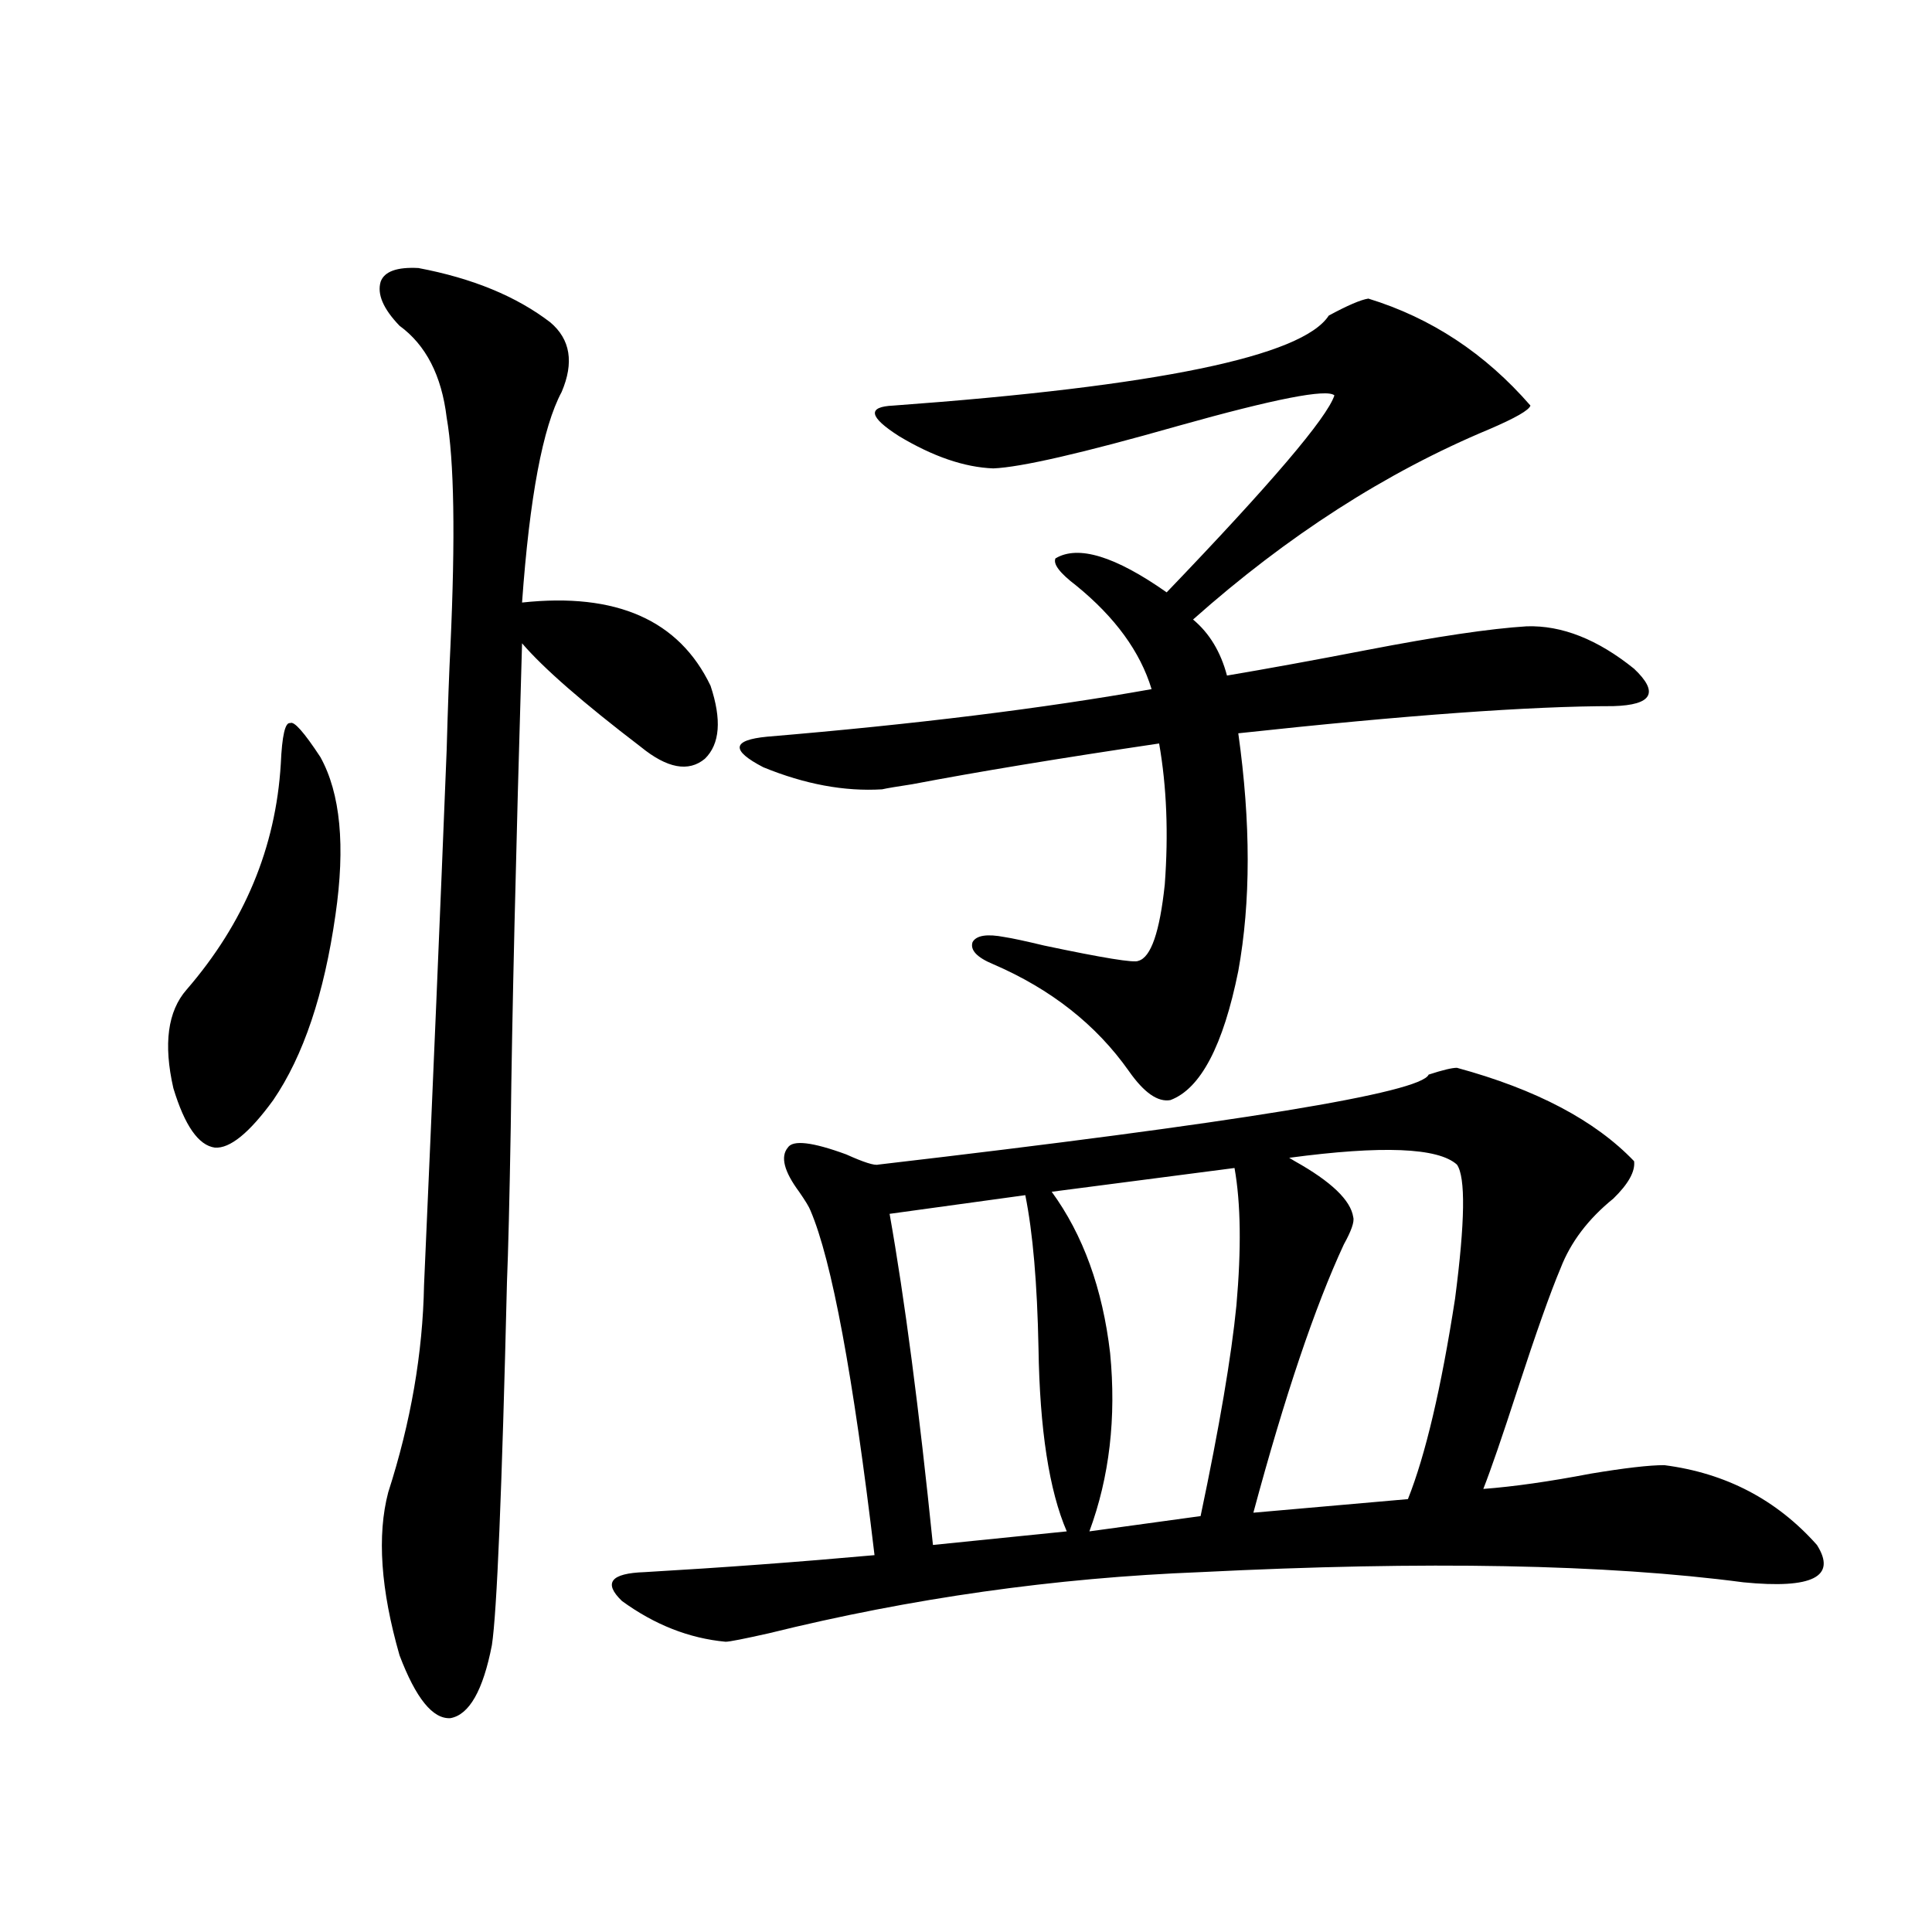
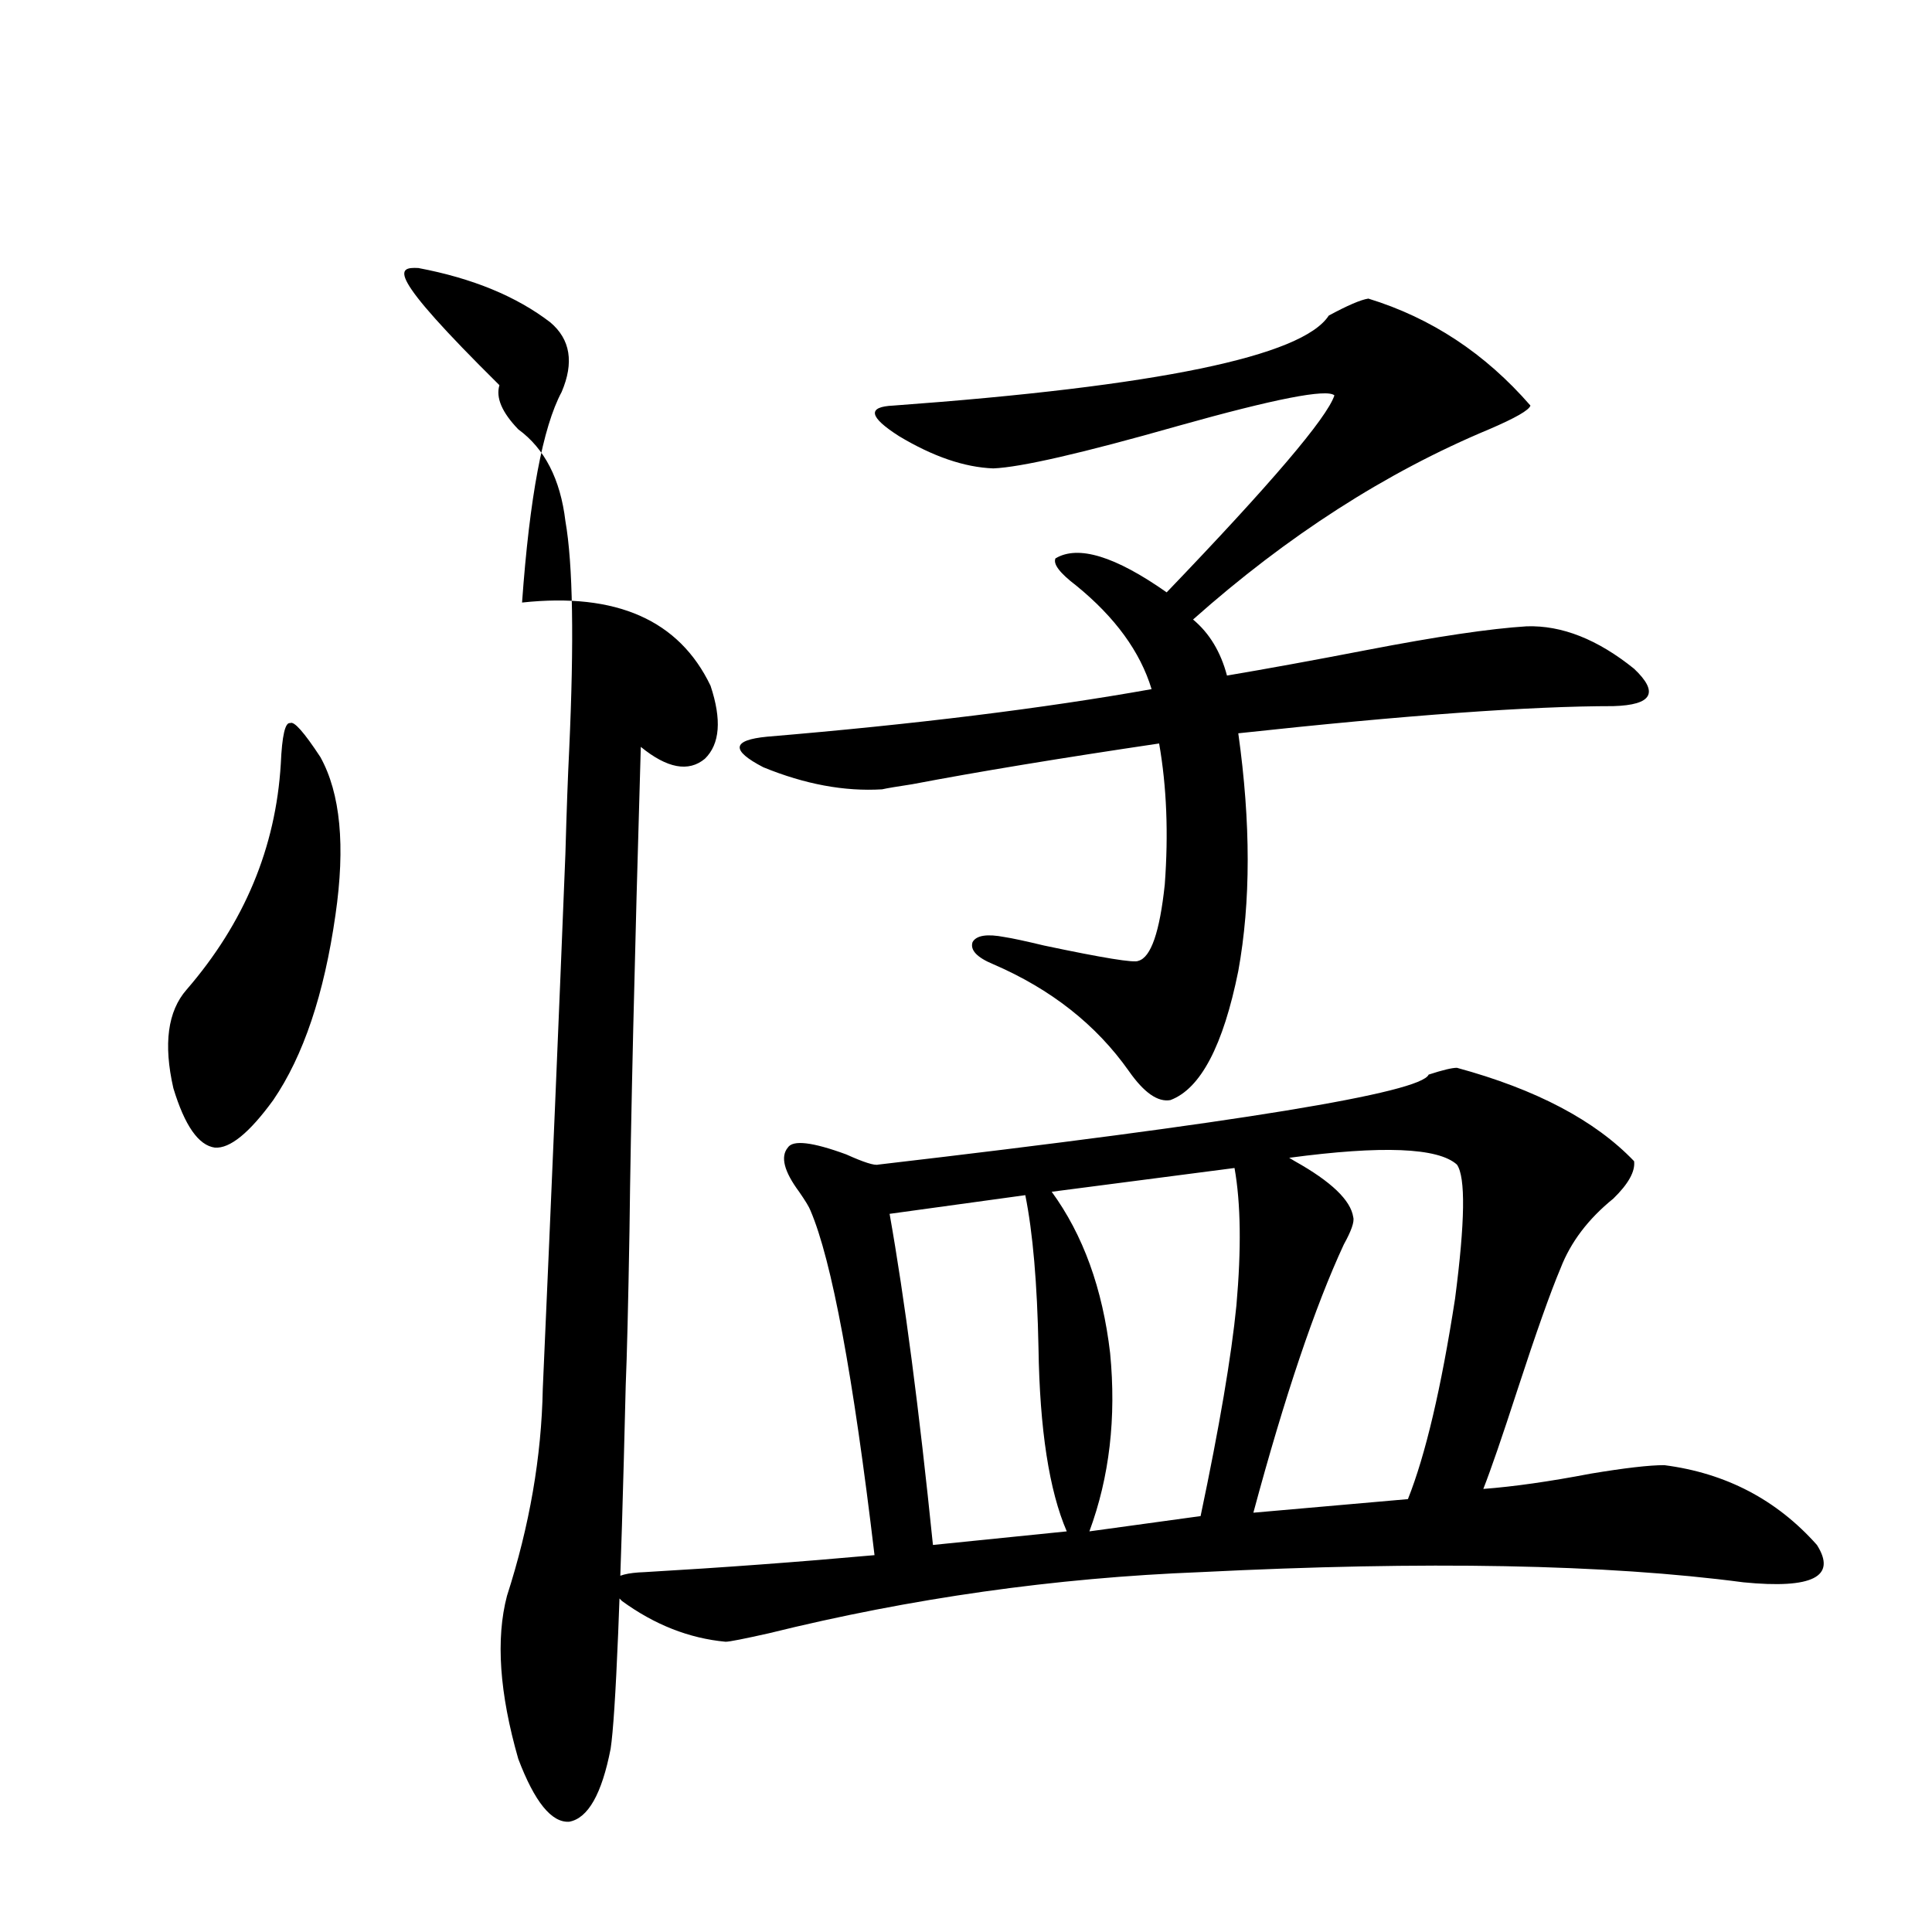
<svg xmlns="http://www.w3.org/2000/svg" version="1.1" id="图层_1" x="0px" y="0px" width="1000px" height="1000px" viewBox="0 0 1000 1000" enable-background="new 0 0 1000 1000" xml:space="preserve">
-   <path d="M165.826,391.855c10.396,18.759,13.002,46.005,7.805,81.738c-5.854,41.021-16.585,72.949-32.194,95.801  c-12.363,17.001-22.438,25.2-30.243,24.609c-8.46-1.167-15.609-11.426-21.463-30.762c-5.213-22.852-2.927-39.839,6.829-50.977  c29.908-34.565,46.172-73.526,48.779-116.895c0.64-14.64,2.271-21.671,4.878-21.094C152.167,373.11,157.365,378.974,165.826,391.855  z M216.556,138.73c27.957,5.273,50.73,14.653,68.291,28.125c10.396,8.789,12.348,20.806,5.854,36.035  c-9.756,18.169-16.585,54.492-20.487,108.984c48.779-5.273,81.294,9.091,97.559,43.066c5.854,17.578,4.878,30.185-2.927,37.793  c-8.46,7.031-19.512,4.985-33.17-6.152c-29.923-22.852-50.41-40.718-61.462-53.613c-3.262,110.742-5.213,194.238-5.854,250.488  c-0.655,38.095-1.311,64.751-1.951,79.98c-2.606,108.407-5.213,171.085-7.805,188.086c-4.558,23.429-11.707,36.035-21.462,37.793  c-9.116,0.577-17.896-10.259-26.341-32.52c-9.756-33.989-11.707-62.101-5.854-84.375c11.707-36.323,17.88-72.07,18.536-107.227  c4.542-102.53,8.445-194.815,11.707-276.855c0.64-22.852,1.295-40.718,1.951-53.613c2.591-56.827,1.951-96.378-1.951-118.652  c-2.607-21.671-10.731-37.491-24.39-47.461c-8.46-8.789-11.707-16.397-9.756-22.852C198.996,140.488,205.489,138.153,216.556,138.73  z M754.104,552.695c40.975,11.138,71.538,27.246,91.705,48.34c0.641,5.273-2.927,11.728-10.731,19.336  c-13.018,10.547-22.118,22.563-27.316,36.035c-5.213,12.305-12.683,33.398-22.438,63.281c-7.805,24.032-13.658,41.021-17.561,50.977  c15.609-1.167,34.146-3.804,55.608-7.91c17.561-2.925,30.243-4.395,38.048-4.395c31.859,4.106,58.2,17.88,79.022,41.309  c10.396,16.411-2.286,22.852-38.048,19.336c-70.897-9.366-164.554-11.124-280.969-5.273c-75.455,2.938-149.92,13.472-223.409,31.641  c-13.018,2.925-20.487,4.395-22.438,4.395c-18.871-1.758-36.752-8.789-53.657-21.094c-9.756-9.38-5.854-14.351,11.707-14.941  c40.319-2.335,79.998-5.273,119.021-8.789c-11.066-93.164-22.118-152.628-33.17-178.418c-0.655-1.758-2.606-4.972-5.854-9.668  c-7.805-10.547-9.756-18.155-5.854-22.852c2.592-4.093,12.683-2.925,30.243,3.516c9.101,4.106,14.634,5.864,16.585,5.273  c186.002-21.671,280.969-37.202,284.871-46.582C746.619,553.876,751.497,552.695,754.104,552.695z M708.251,154.551  c32.515,9.97,60.486,28.427,83.9,55.371c-0.655,2.349-7.805,6.454-21.463,12.305c-53.337,22.274-104.388,55.083-153.167,98.438  c8.445,7.031,14.299,16.699,17.561,29.004c20.808-3.516,44.877-7.91,72.193-13.184c36.417-7.031,64.054-11.124,82.925-12.305  c18.201-0.577,36.737,6.743,55.608,21.973c13.003,12.305,9.421,18.759-10.731,19.336c-42.926,0-107.649,4.696-194.142,14.063  c6.494,46.294,6.494,87.313,0,123.047c-7.805,38.672-19.512,60.946-35.121,66.797c-6.509,1.181-13.658-3.804-21.463-14.941  c-16.92-24.019-40.334-42.476-70.242-55.371c-8.46-3.516-12.042-7.319-10.731-11.426c1.951-3.516,7.47-4.395,16.585-2.637  c3.902,0.591,10.731,2.06,20.487,4.395c30.563,6.454,46.828,9.091,48.779,7.91c6.494-1.758,11.052-14.941,13.658-39.551  c1.951-26.367,0.976-50.675-2.927-72.949c-51.386,7.622-93.991,14.653-127.802,21.094c-7.805,1.181-13.018,2.06-15.609,2.637  c-19.512,1.181-39.999-2.637-61.462-11.426c-16.92-8.789-16.265-14.063,1.951-15.82c76.736-6.44,143.076-14.64,199.02-24.609  c-5.854-19.336-18.871-37.202-39.023-53.613c-8.46-6.44-12.042-11.124-10.731-14.063c11.707-7.031,30.884-1.167,57.56,17.578  c53.978-56.25,82.925-90.226,86.827-101.953c-3.902-3.516-30.898,1.758-80.974,15.82c-49.435,14.063-81.309,21.396-95.607,21.973  c-14.969-0.577-31.219-6.152-48.779-16.699c-15.609-9.956-16.585-15.229-2.927-15.82c136.582-9.956,211.702-25.488,225.36-46.582  C697.52,158.066,704.349,155.142,708.251,154.551z M530.694,618.613l-70.242,9.668c7.805,43.945,15.274,101.074,22.438,171.387  l69.267-7.031c-9.115-21.094-13.993-52.734-14.634-94.922C536.868,664.316,534.597,637.949,530.694,618.613z M638.984,604.551  l-94.632,12.305c16.25,22.274,26.341,50.098,30.243,83.496c3.247,33.398-0.335,64.16-10.731,92.285l57.56-7.91  c9.756-46.28,15.93-82.617,18.536-108.984C642.552,646.45,642.231,622.72,638.984,604.551z M754.104,602.793  c-9.756-8.789-38.703-9.956-86.827-3.516l2.927,1.758c18.856,10.547,28.933,20.215,30.243,29.004  c0.641,2.349-0.976,7.031-4.878,14.063c-14.969,32.231-30.578,78.524-46.828,138.867l79.998-7.031  c9.101-22.852,17.226-57.417,24.39-103.711C758.326,632.388,758.646,609.247,754.104,602.793z" />
+   <path d="M165.826,391.855c10.396,18.759,13.002,46.005,7.805,81.738c-5.854,41.021-16.585,72.949-32.194,95.801  c-12.363,17.001-22.438,25.2-30.243,24.609c-8.46-1.167-15.609-11.426-21.463-30.762c-5.213-22.852-2.927-39.839,6.829-50.977  c29.908-34.565,46.172-73.526,48.779-116.895c0.64-14.64,2.271-21.671,4.878-21.094C152.167,373.11,157.365,378.974,165.826,391.855  z M216.556,138.73c27.957,5.273,50.73,14.653,68.291,28.125c10.396,8.789,12.348,20.806,5.854,36.035  c-9.756,18.169-16.585,54.492-20.487,108.984c48.779-5.273,81.294,9.091,97.559,43.066c5.854,17.578,4.878,30.185-2.927,37.793  c-8.46,7.031-19.512,4.985-33.17-6.152c-3.262,110.742-5.213,194.238-5.854,250.488  c-0.655,38.095-1.311,64.751-1.951,79.98c-2.606,108.407-5.213,171.085-7.805,188.086c-4.558,23.429-11.707,36.035-21.462,37.793  c-9.116,0.577-17.896-10.259-26.341-32.52c-9.756-33.989-11.707-62.101-5.854-84.375c11.707-36.323,17.88-72.07,18.536-107.227  c4.542-102.53,8.445-194.815,11.707-276.855c0.64-22.852,1.295-40.718,1.951-53.613c2.591-56.827,1.951-96.378-1.951-118.652  c-2.607-21.671-10.731-37.491-24.39-47.461c-8.46-8.789-11.707-16.397-9.756-22.852C198.996,140.488,205.489,138.153,216.556,138.73  z M754.104,552.695c40.975,11.138,71.538,27.246,91.705,48.34c0.641,5.273-2.927,11.728-10.731,19.336  c-13.018,10.547-22.118,22.563-27.316,36.035c-5.213,12.305-12.683,33.398-22.438,63.281c-7.805,24.032-13.658,41.021-17.561,50.977  c15.609-1.167,34.146-3.804,55.608-7.91c17.561-2.925,30.243-4.395,38.048-4.395c31.859,4.106,58.2,17.88,79.022,41.309  c10.396,16.411-2.286,22.852-38.048,19.336c-70.897-9.366-164.554-11.124-280.969-5.273c-75.455,2.938-149.92,13.472-223.409,31.641  c-13.018,2.925-20.487,4.395-22.438,4.395c-18.871-1.758-36.752-8.789-53.657-21.094c-9.756-9.38-5.854-14.351,11.707-14.941  c40.319-2.335,79.998-5.273,119.021-8.789c-11.066-93.164-22.118-152.628-33.17-178.418c-0.655-1.758-2.606-4.972-5.854-9.668  c-7.805-10.547-9.756-18.155-5.854-22.852c2.592-4.093,12.683-2.925,30.243,3.516c9.101,4.106,14.634,5.864,16.585,5.273  c186.002-21.671,280.969-37.202,284.871-46.582C746.619,553.876,751.497,552.695,754.104,552.695z M708.251,154.551  c32.515,9.97,60.486,28.427,83.9,55.371c-0.655,2.349-7.805,6.454-21.463,12.305c-53.337,22.274-104.388,55.083-153.167,98.438  c8.445,7.031,14.299,16.699,17.561,29.004c20.808-3.516,44.877-7.91,72.193-13.184c36.417-7.031,64.054-11.124,82.925-12.305  c18.201-0.577,36.737,6.743,55.608,21.973c13.003,12.305,9.421,18.759-10.731,19.336c-42.926,0-107.649,4.696-194.142,14.063  c6.494,46.294,6.494,87.313,0,123.047c-7.805,38.672-19.512,60.946-35.121,66.797c-6.509,1.181-13.658-3.804-21.463-14.941  c-16.92-24.019-40.334-42.476-70.242-55.371c-8.46-3.516-12.042-7.319-10.731-11.426c1.951-3.516,7.47-4.395,16.585-2.637  c3.902,0.591,10.731,2.06,20.487,4.395c30.563,6.454,46.828,9.091,48.779,7.91c6.494-1.758,11.052-14.941,13.658-39.551  c1.951-26.367,0.976-50.675-2.927-72.949c-51.386,7.622-93.991,14.653-127.802,21.094c-7.805,1.181-13.018,2.06-15.609,2.637  c-19.512,1.181-39.999-2.637-61.462-11.426c-16.92-8.789-16.265-14.063,1.951-15.82c76.736-6.44,143.076-14.64,199.02-24.609  c-5.854-19.336-18.871-37.202-39.023-53.613c-8.46-6.44-12.042-11.124-10.731-14.063c11.707-7.031,30.884-1.167,57.56,17.578  c53.978-56.25,82.925-90.226,86.827-101.953c-3.902-3.516-30.898,1.758-80.974,15.82c-49.435,14.063-81.309,21.396-95.607,21.973  c-14.969-0.577-31.219-6.152-48.779-16.699c-15.609-9.956-16.585-15.229-2.927-15.82c136.582-9.956,211.702-25.488,225.36-46.582  C697.52,158.066,704.349,155.142,708.251,154.551z M530.694,618.613l-70.242,9.668c7.805,43.945,15.274,101.074,22.438,171.387  l69.267-7.031c-9.115-21.094-13.993-52.734-14.634-94.922C536.868,664.316,534.597,637.949,530.694,618.613z M638.984,604.551  l-94.632,12.305c16.25,22.274,26.341,50.098,30.243,83.496c3.247,33.398-0.335,64.16-10.731,92.285l57.56-7.91  c9.756-46.28,15.93-82.617,18.536-108.984C642.552,646.45,642.231,622.72,638.984,604.551z M754.104,602.793  c-9.756-8.789-38.703-9.956-86.827-3.516l2.927,1.758c18.856,10.547,28.933,20.215,30.243,29.004  c0.641,2.349-0.976,7.031-4.878,14.063c-14.969,32.231-30.578,78.524-46.828,138.867l79.998-7.031  c9.101-22.852,17.226-57.417,24.39-103.711C758.326,632.388,758.646,609.247,754.104,602.793z" />
</svg>